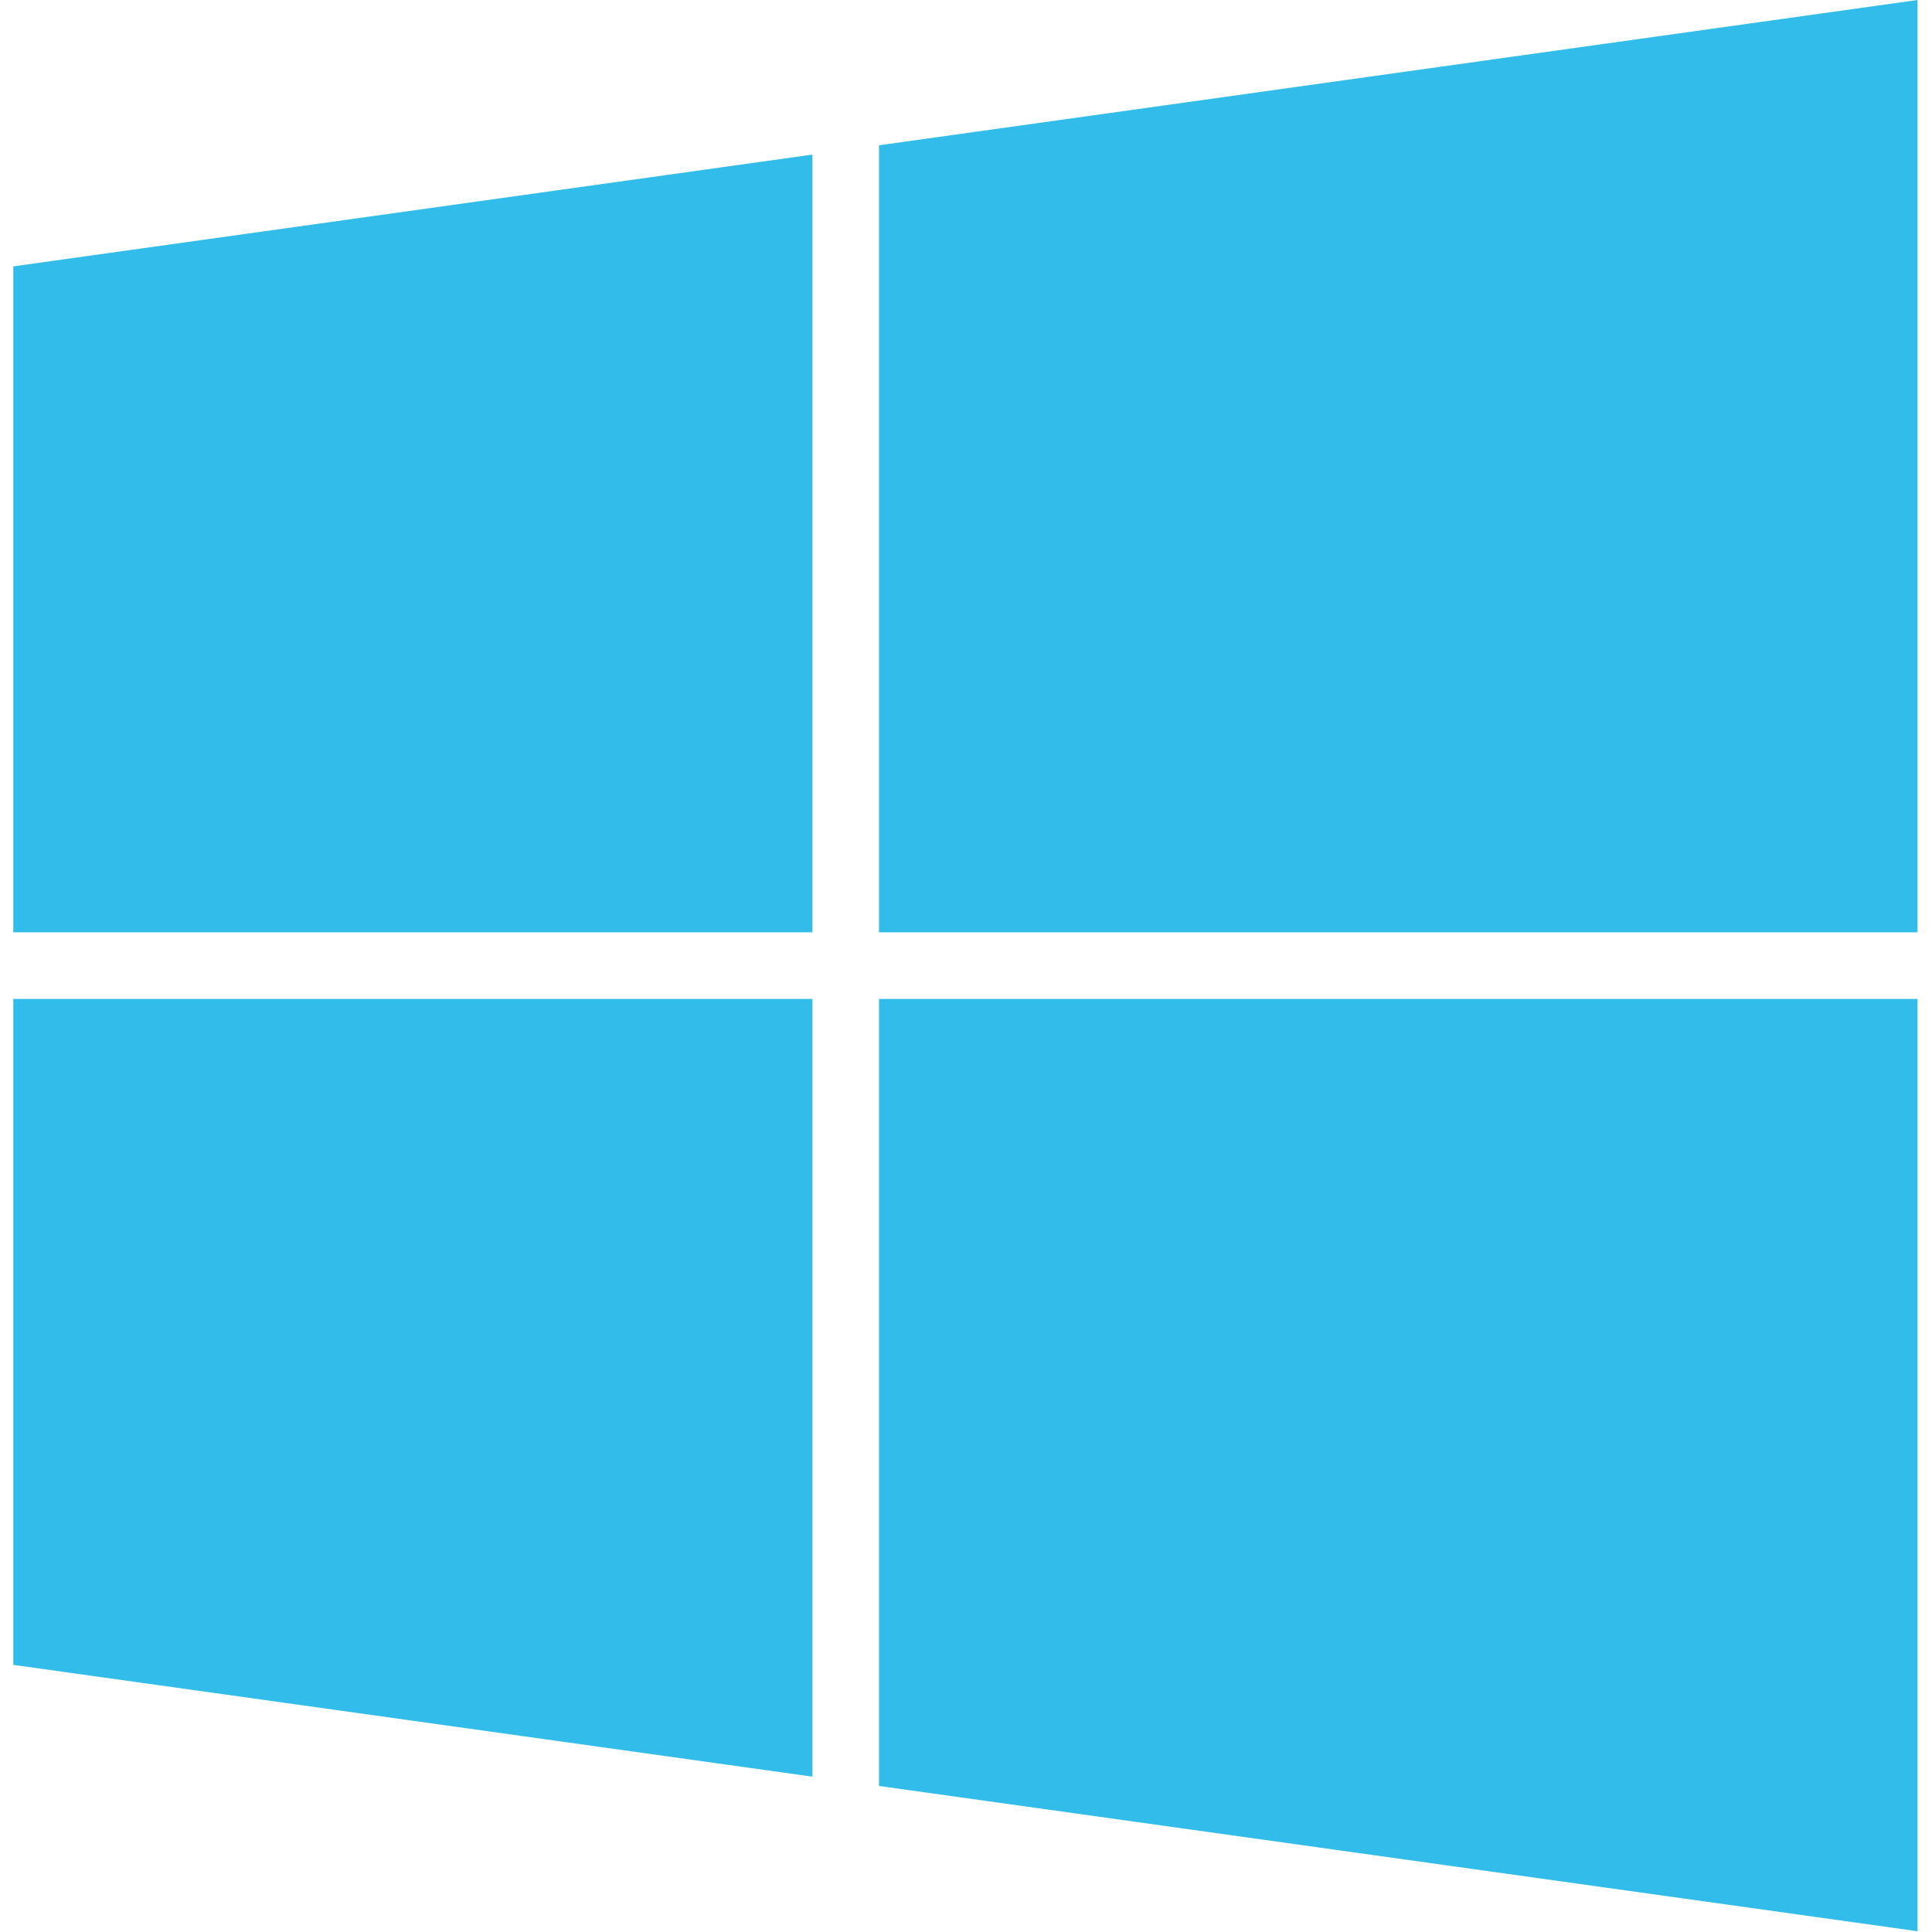
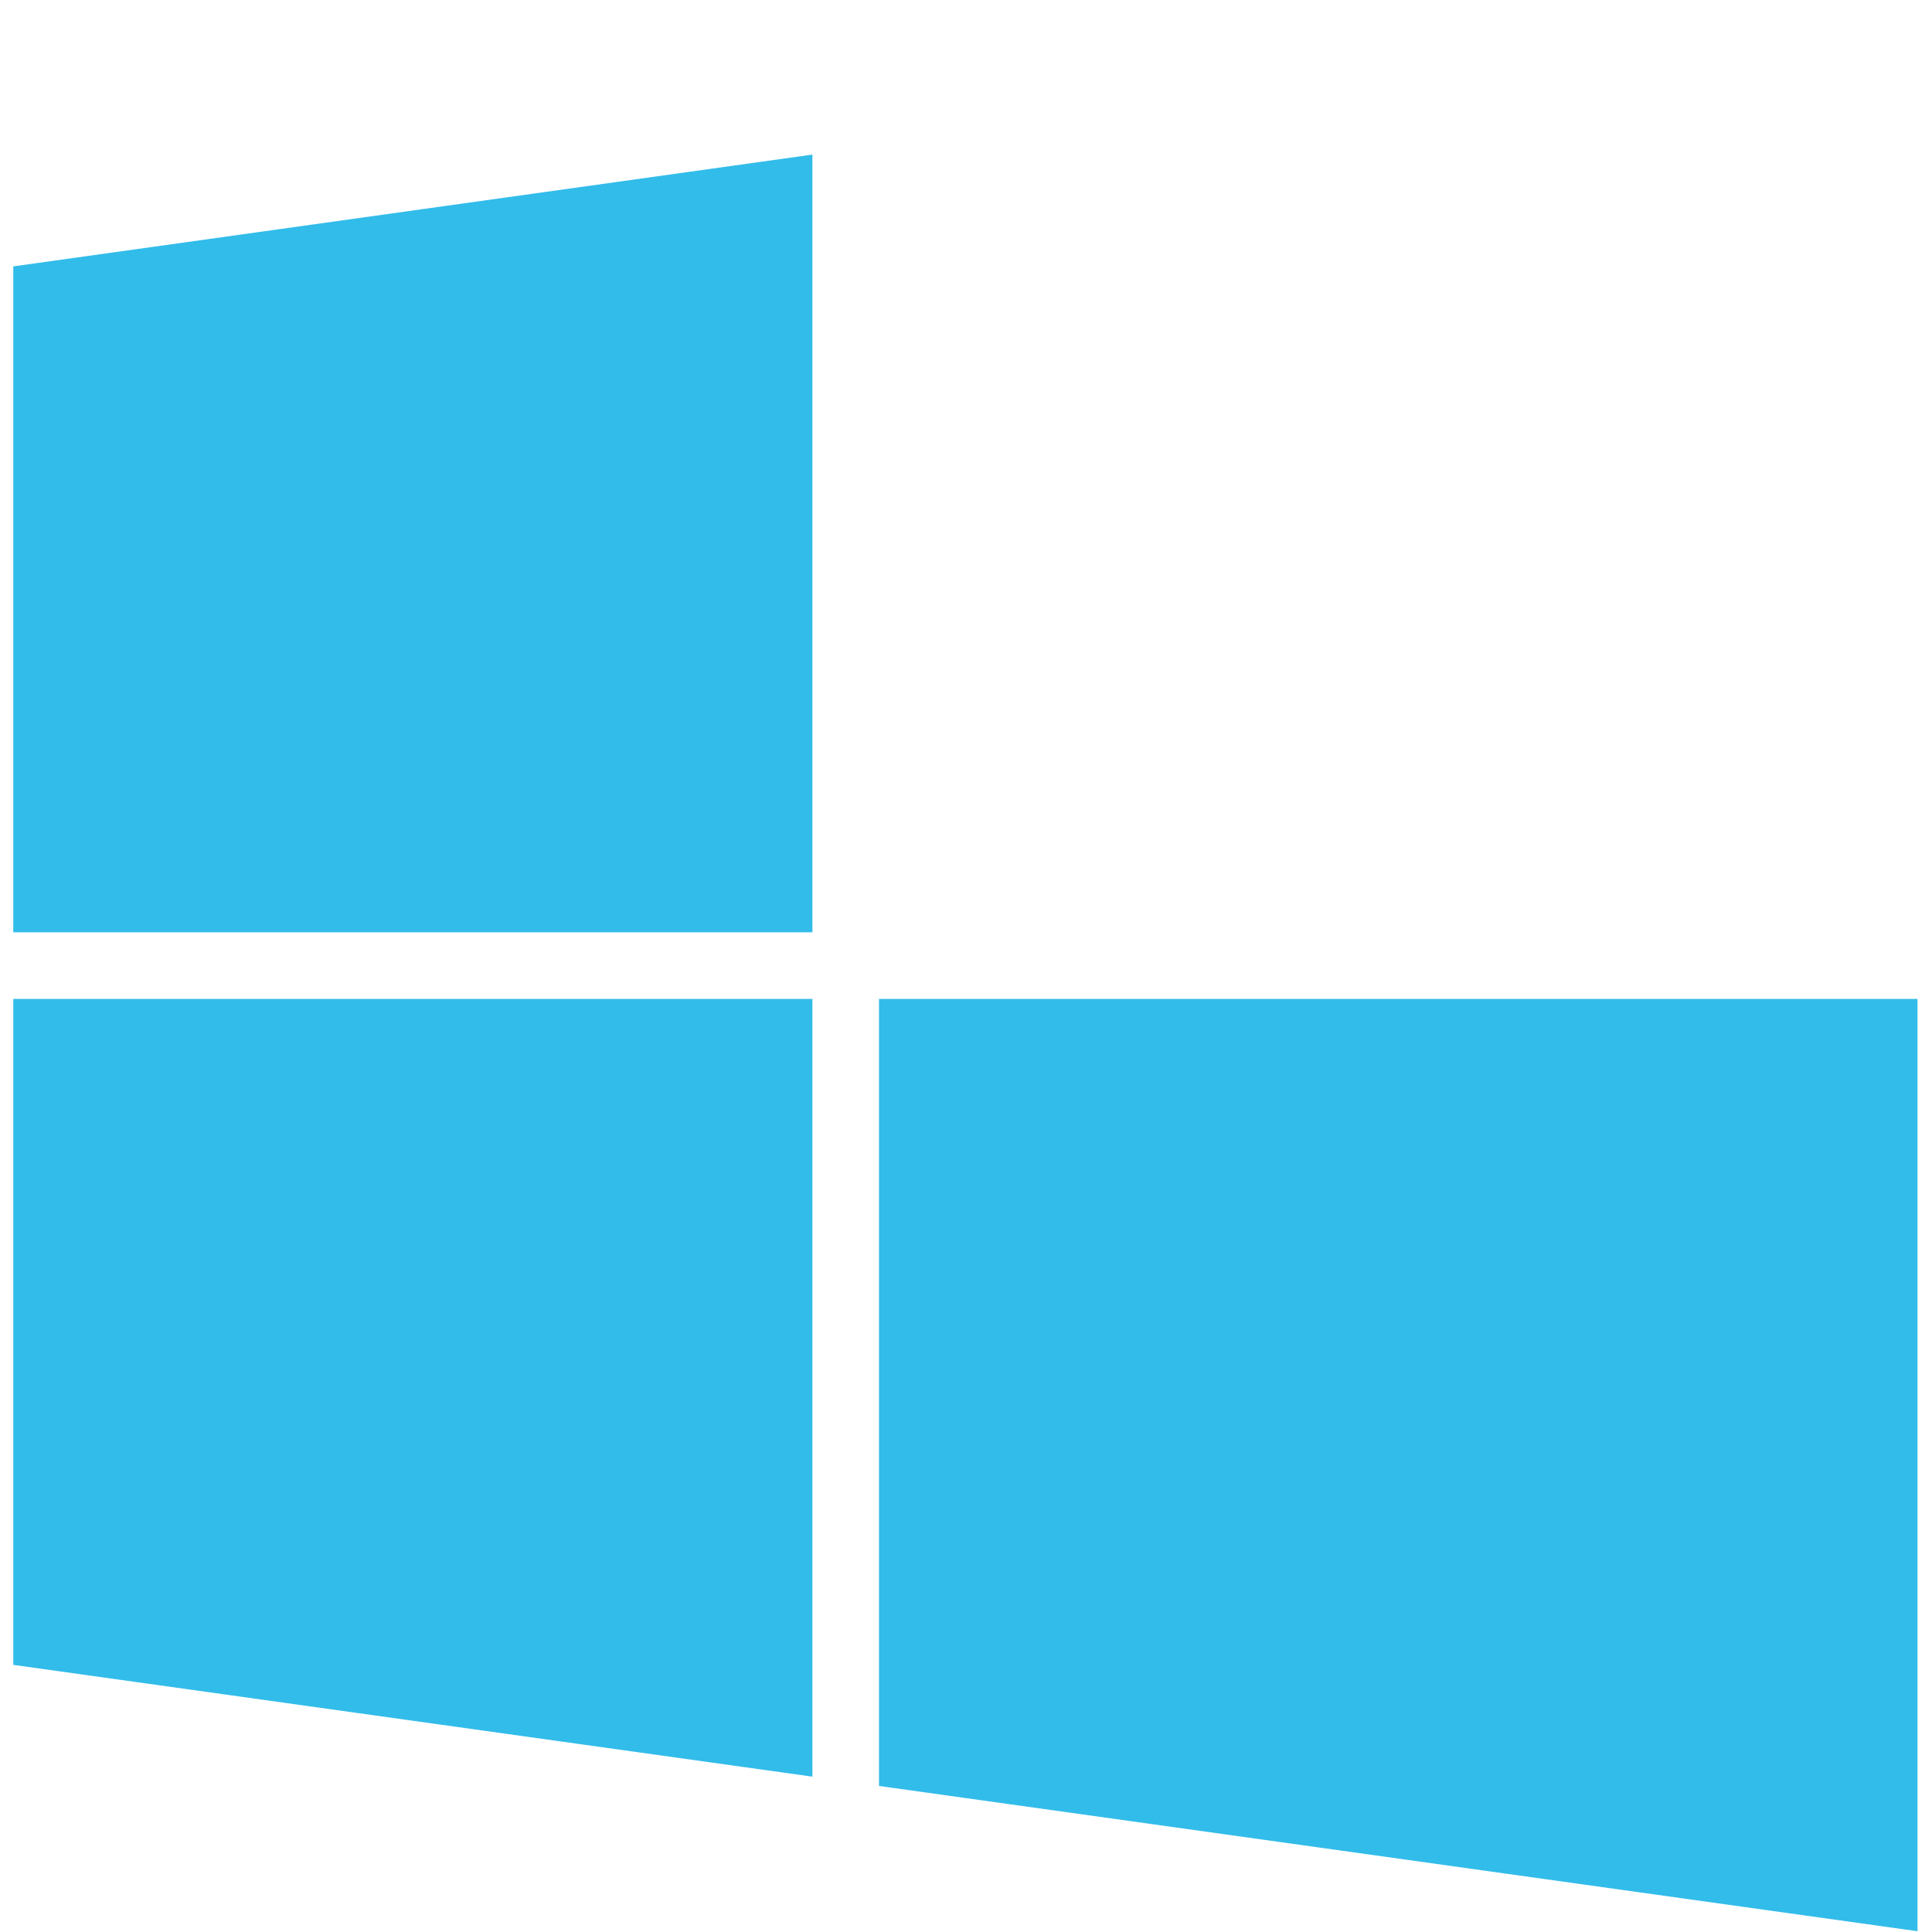
<svg xmlns="http://www.w3.org/2000/svg" t="1702877127175" class="icon" viewBox="0 0 1024 1024" version="1.1" p-id="1536" width="13" height="13">
  <path d="M430.595 494.15 430.595 81.935 7.04 141.185 7.04 494.15Z" fill="#32BCEA" p-id="1537" />
-   <path d="M465.887 494.15 1016.32 494.15 1016.32 0 465.887 77.009Z" fill="#32BCEA" p-id="1538" />
  <path d="M430.595 529.443 7.04 529.443 7.04 882.412 430.595 941.664Z" fill="#32BCEA" p-id="1539" />
  <path d="M465.887 529.443 465.887 946.591 1016.32 1023.592 1016.32 529.443Z" fill="#32BCEA" p-id="1540" />
</svg>